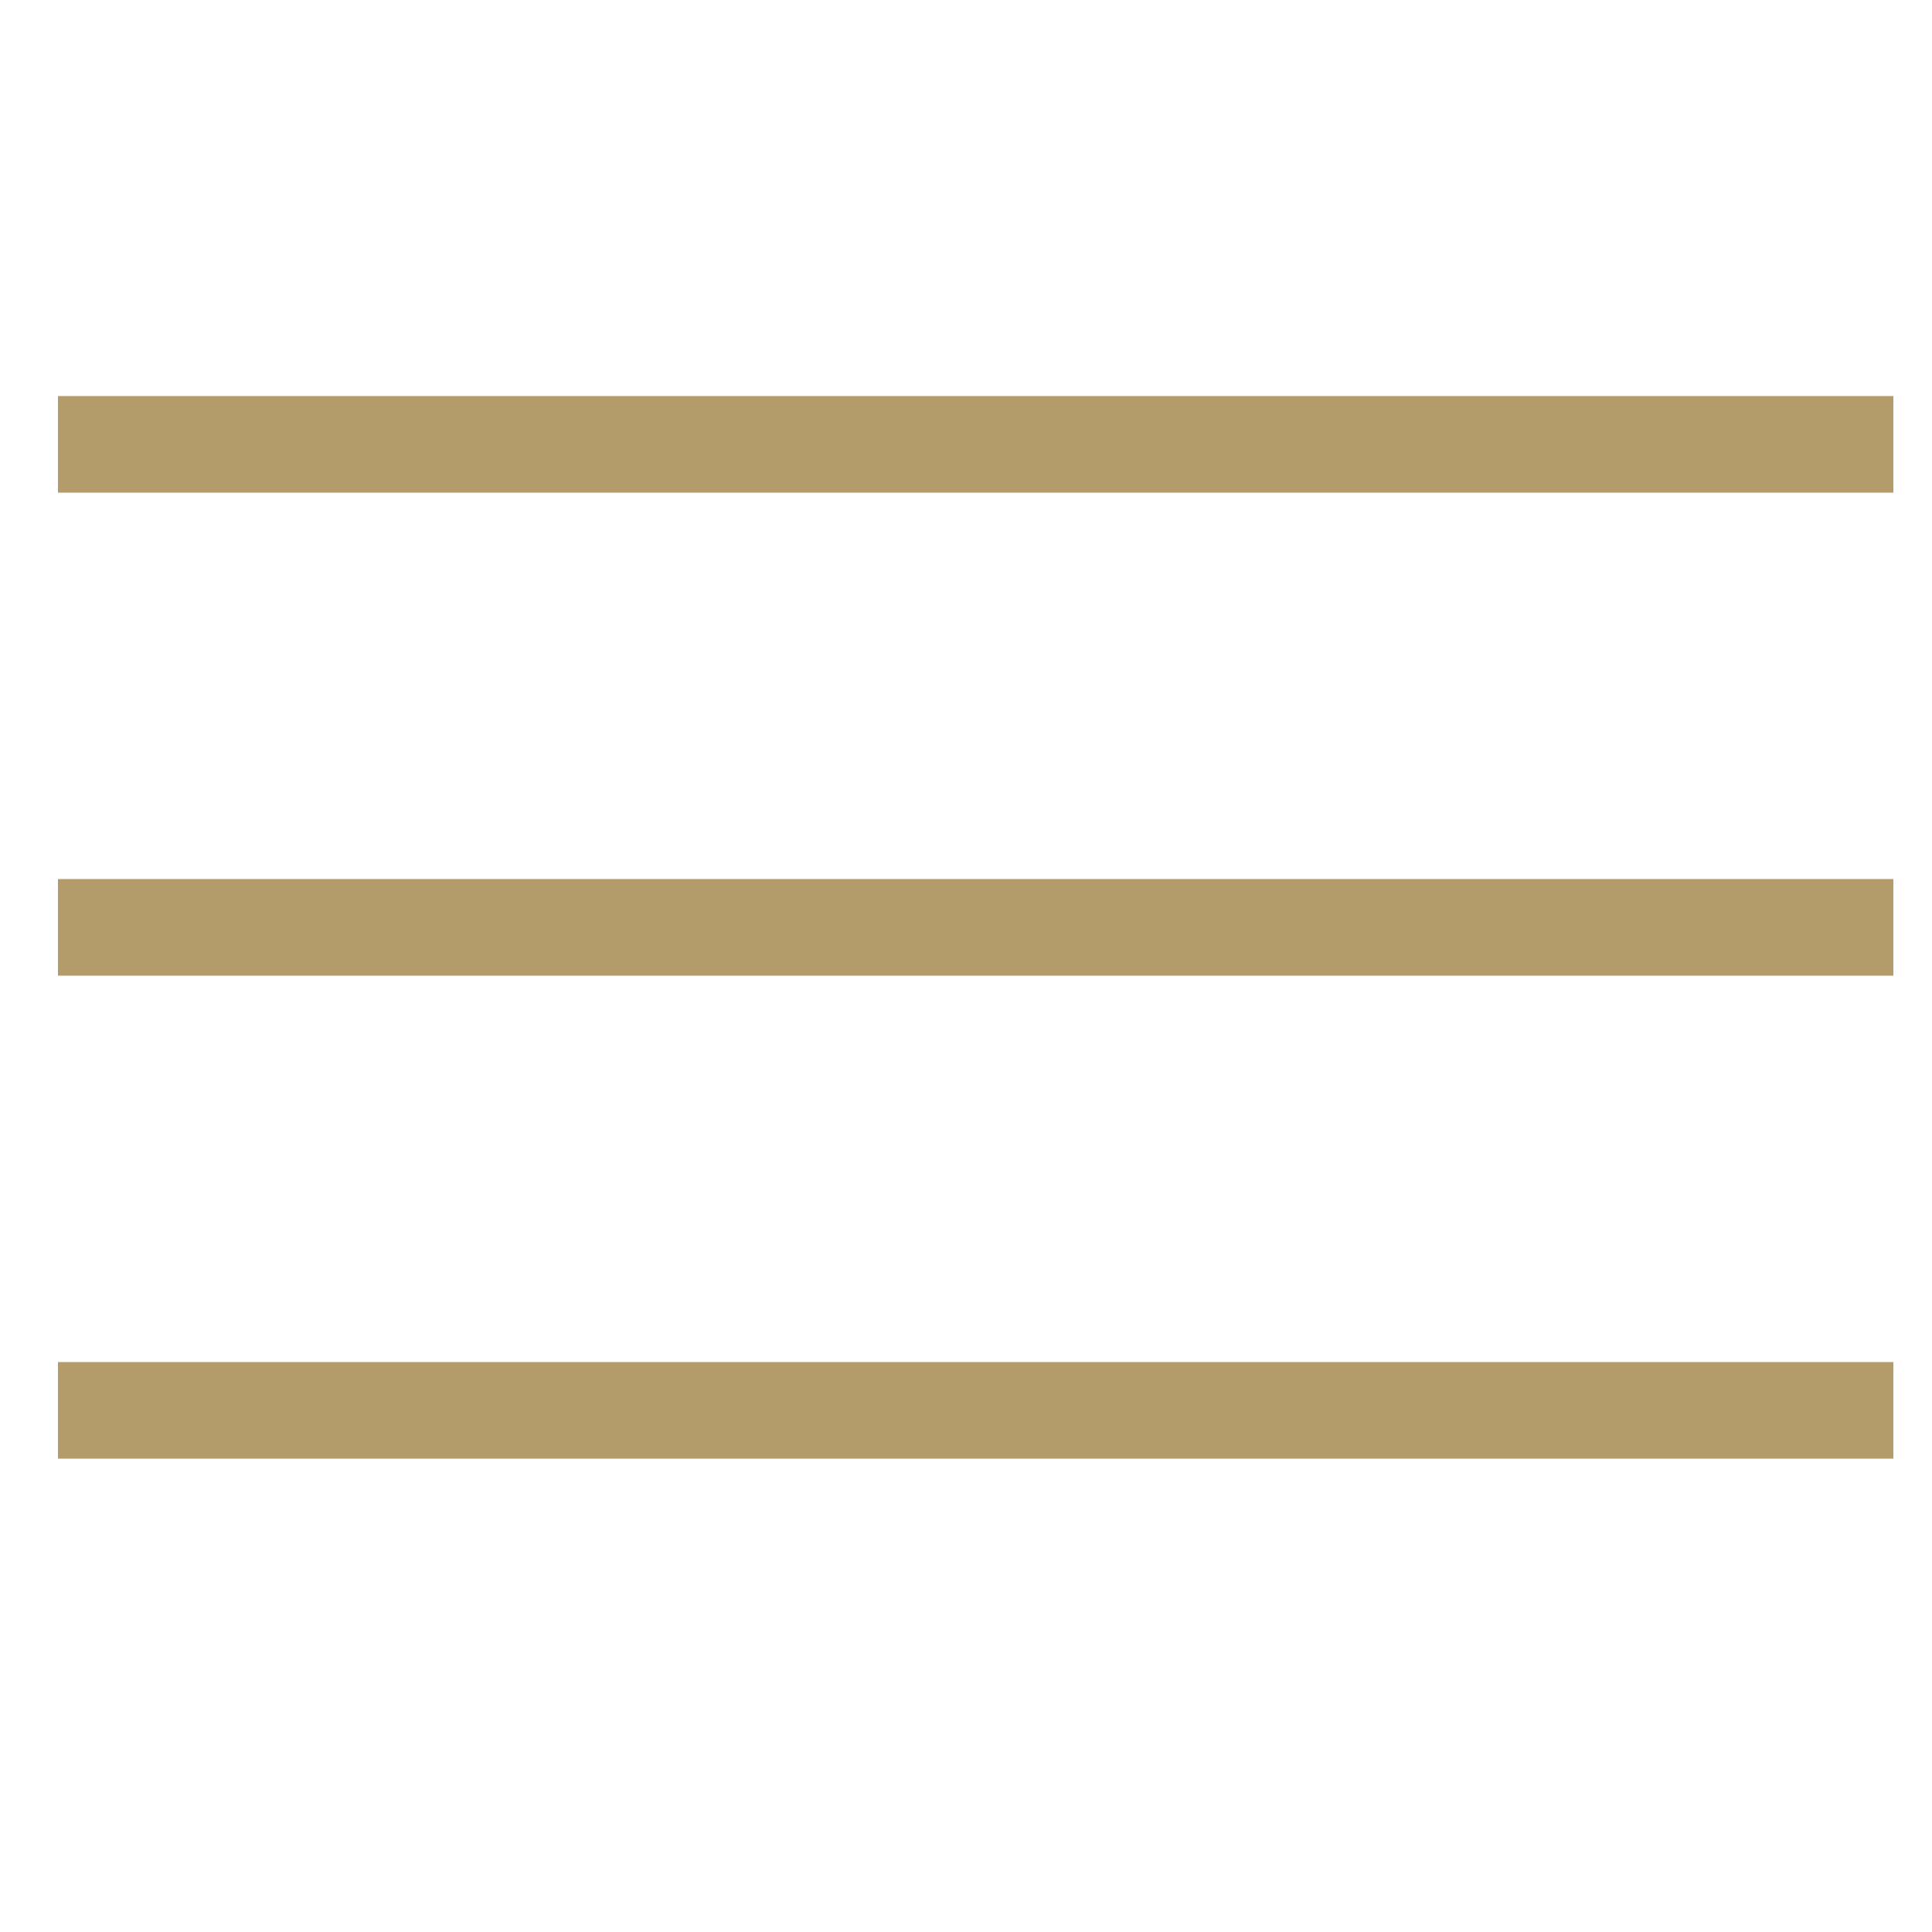
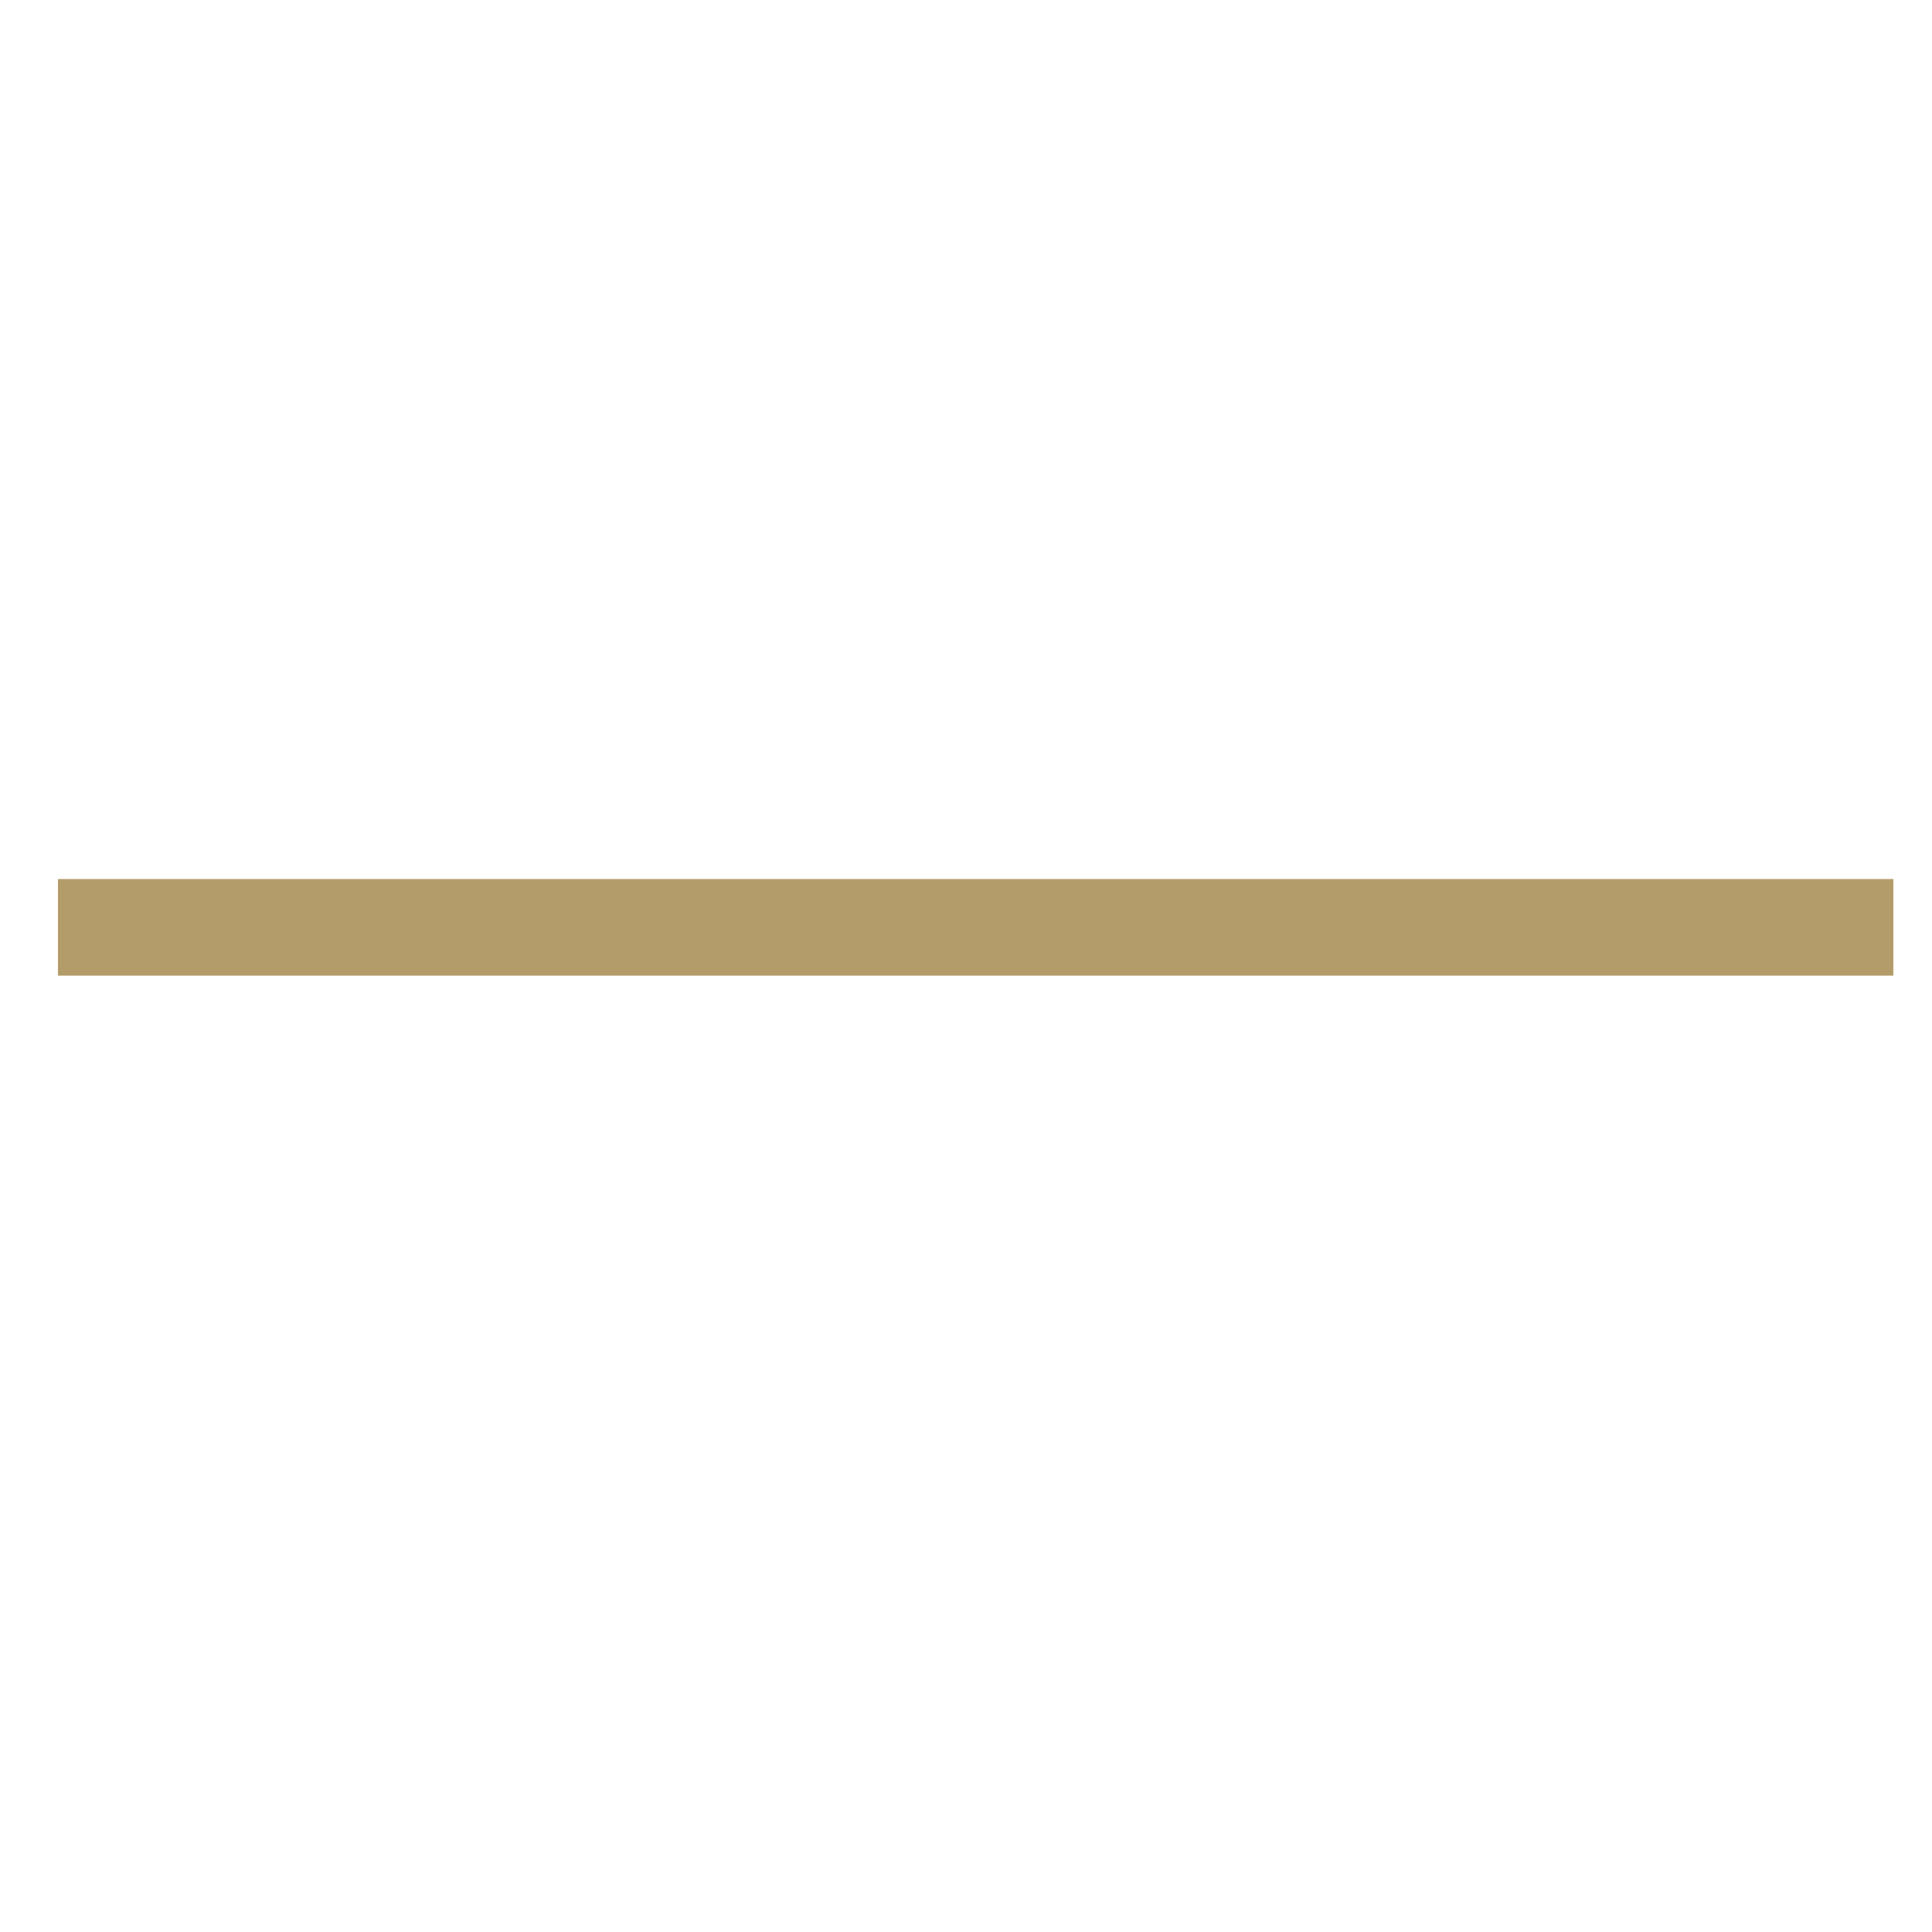
<svg xmlns="http://www.w3.org/2000/svg" version="1.1" id="Layer_1" x="0px" y="0px" viewBox="0 0 20 20" style="enable-background:new 0 0 20 20;" xml:space="preserve">
  <style type="text/css">
	.st0{fill:#B49C6A;}
</style>
  <g>
    <g>
-       <rect x="0.6" y="4.1" class="st0" width="19" height="1" />
-     </g>
+       </g>
    <g>
      <rect x="0.6" y="9.1" class="st0" width="19" height="1" />
    </g>
    <g>
-       <rect x="0.6" y="14.1" class="st0" width="19" height="1" />
-     </g>
+       </g>
  </g>
</svg>